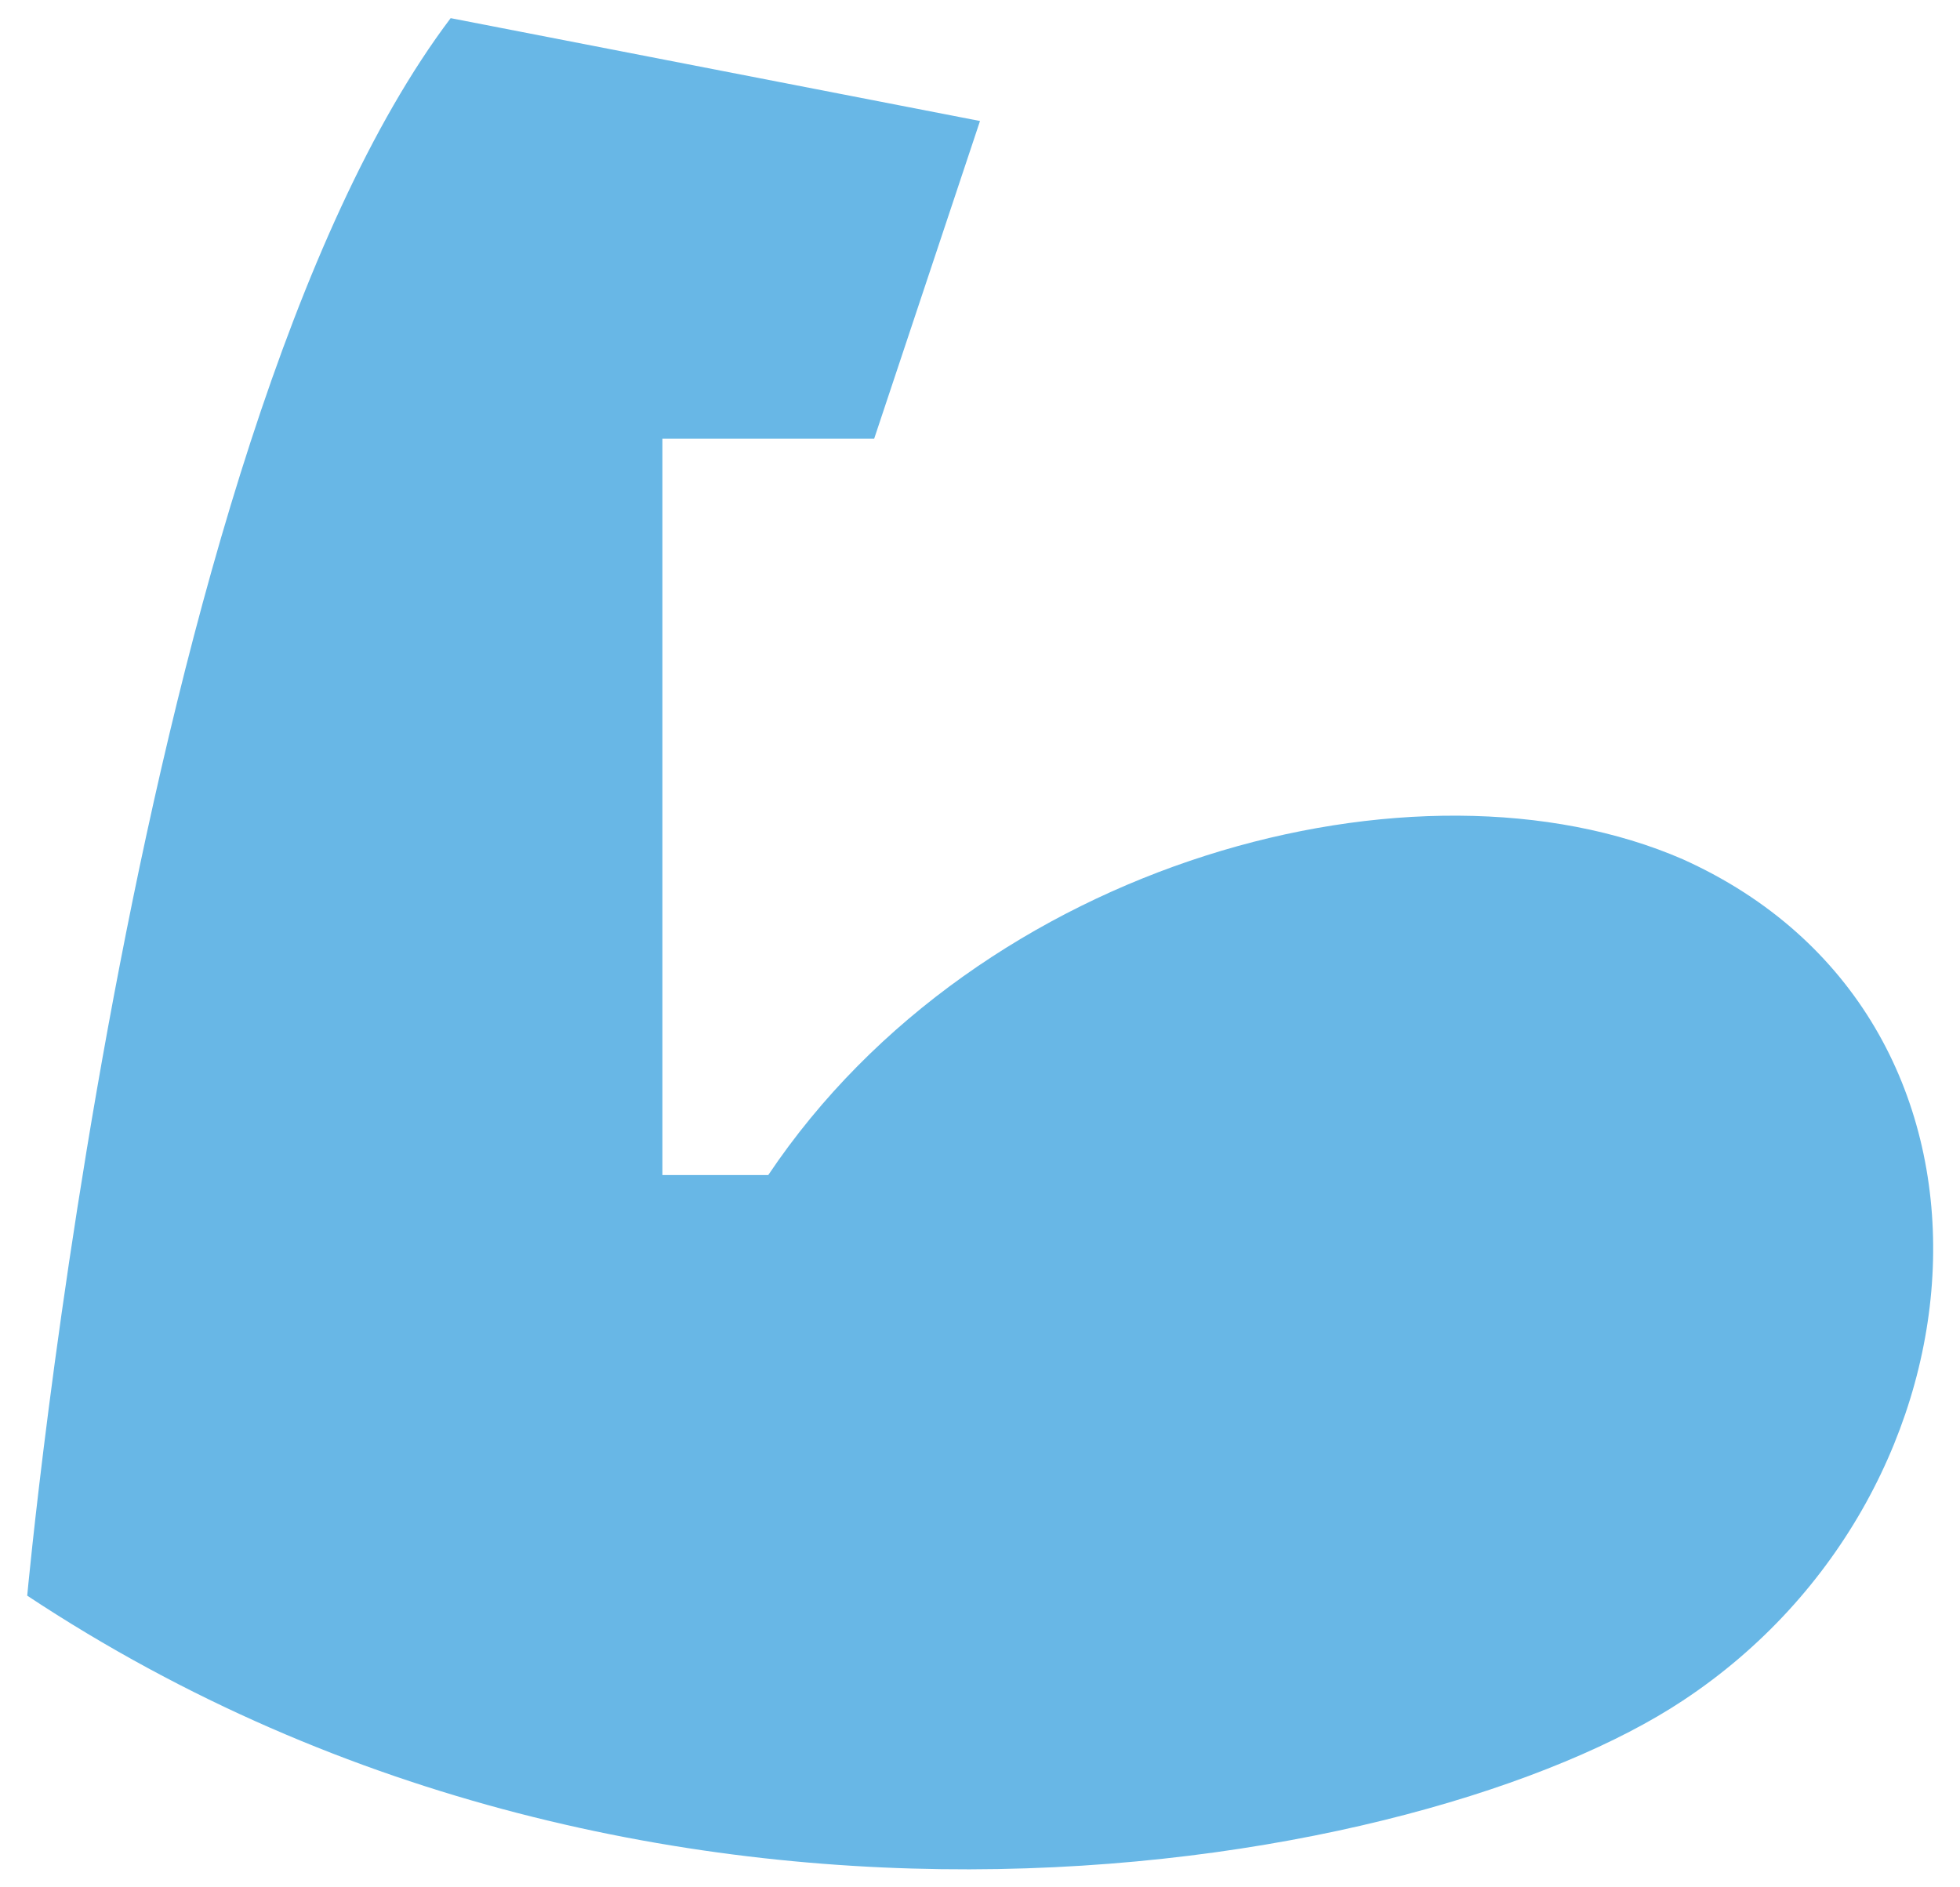
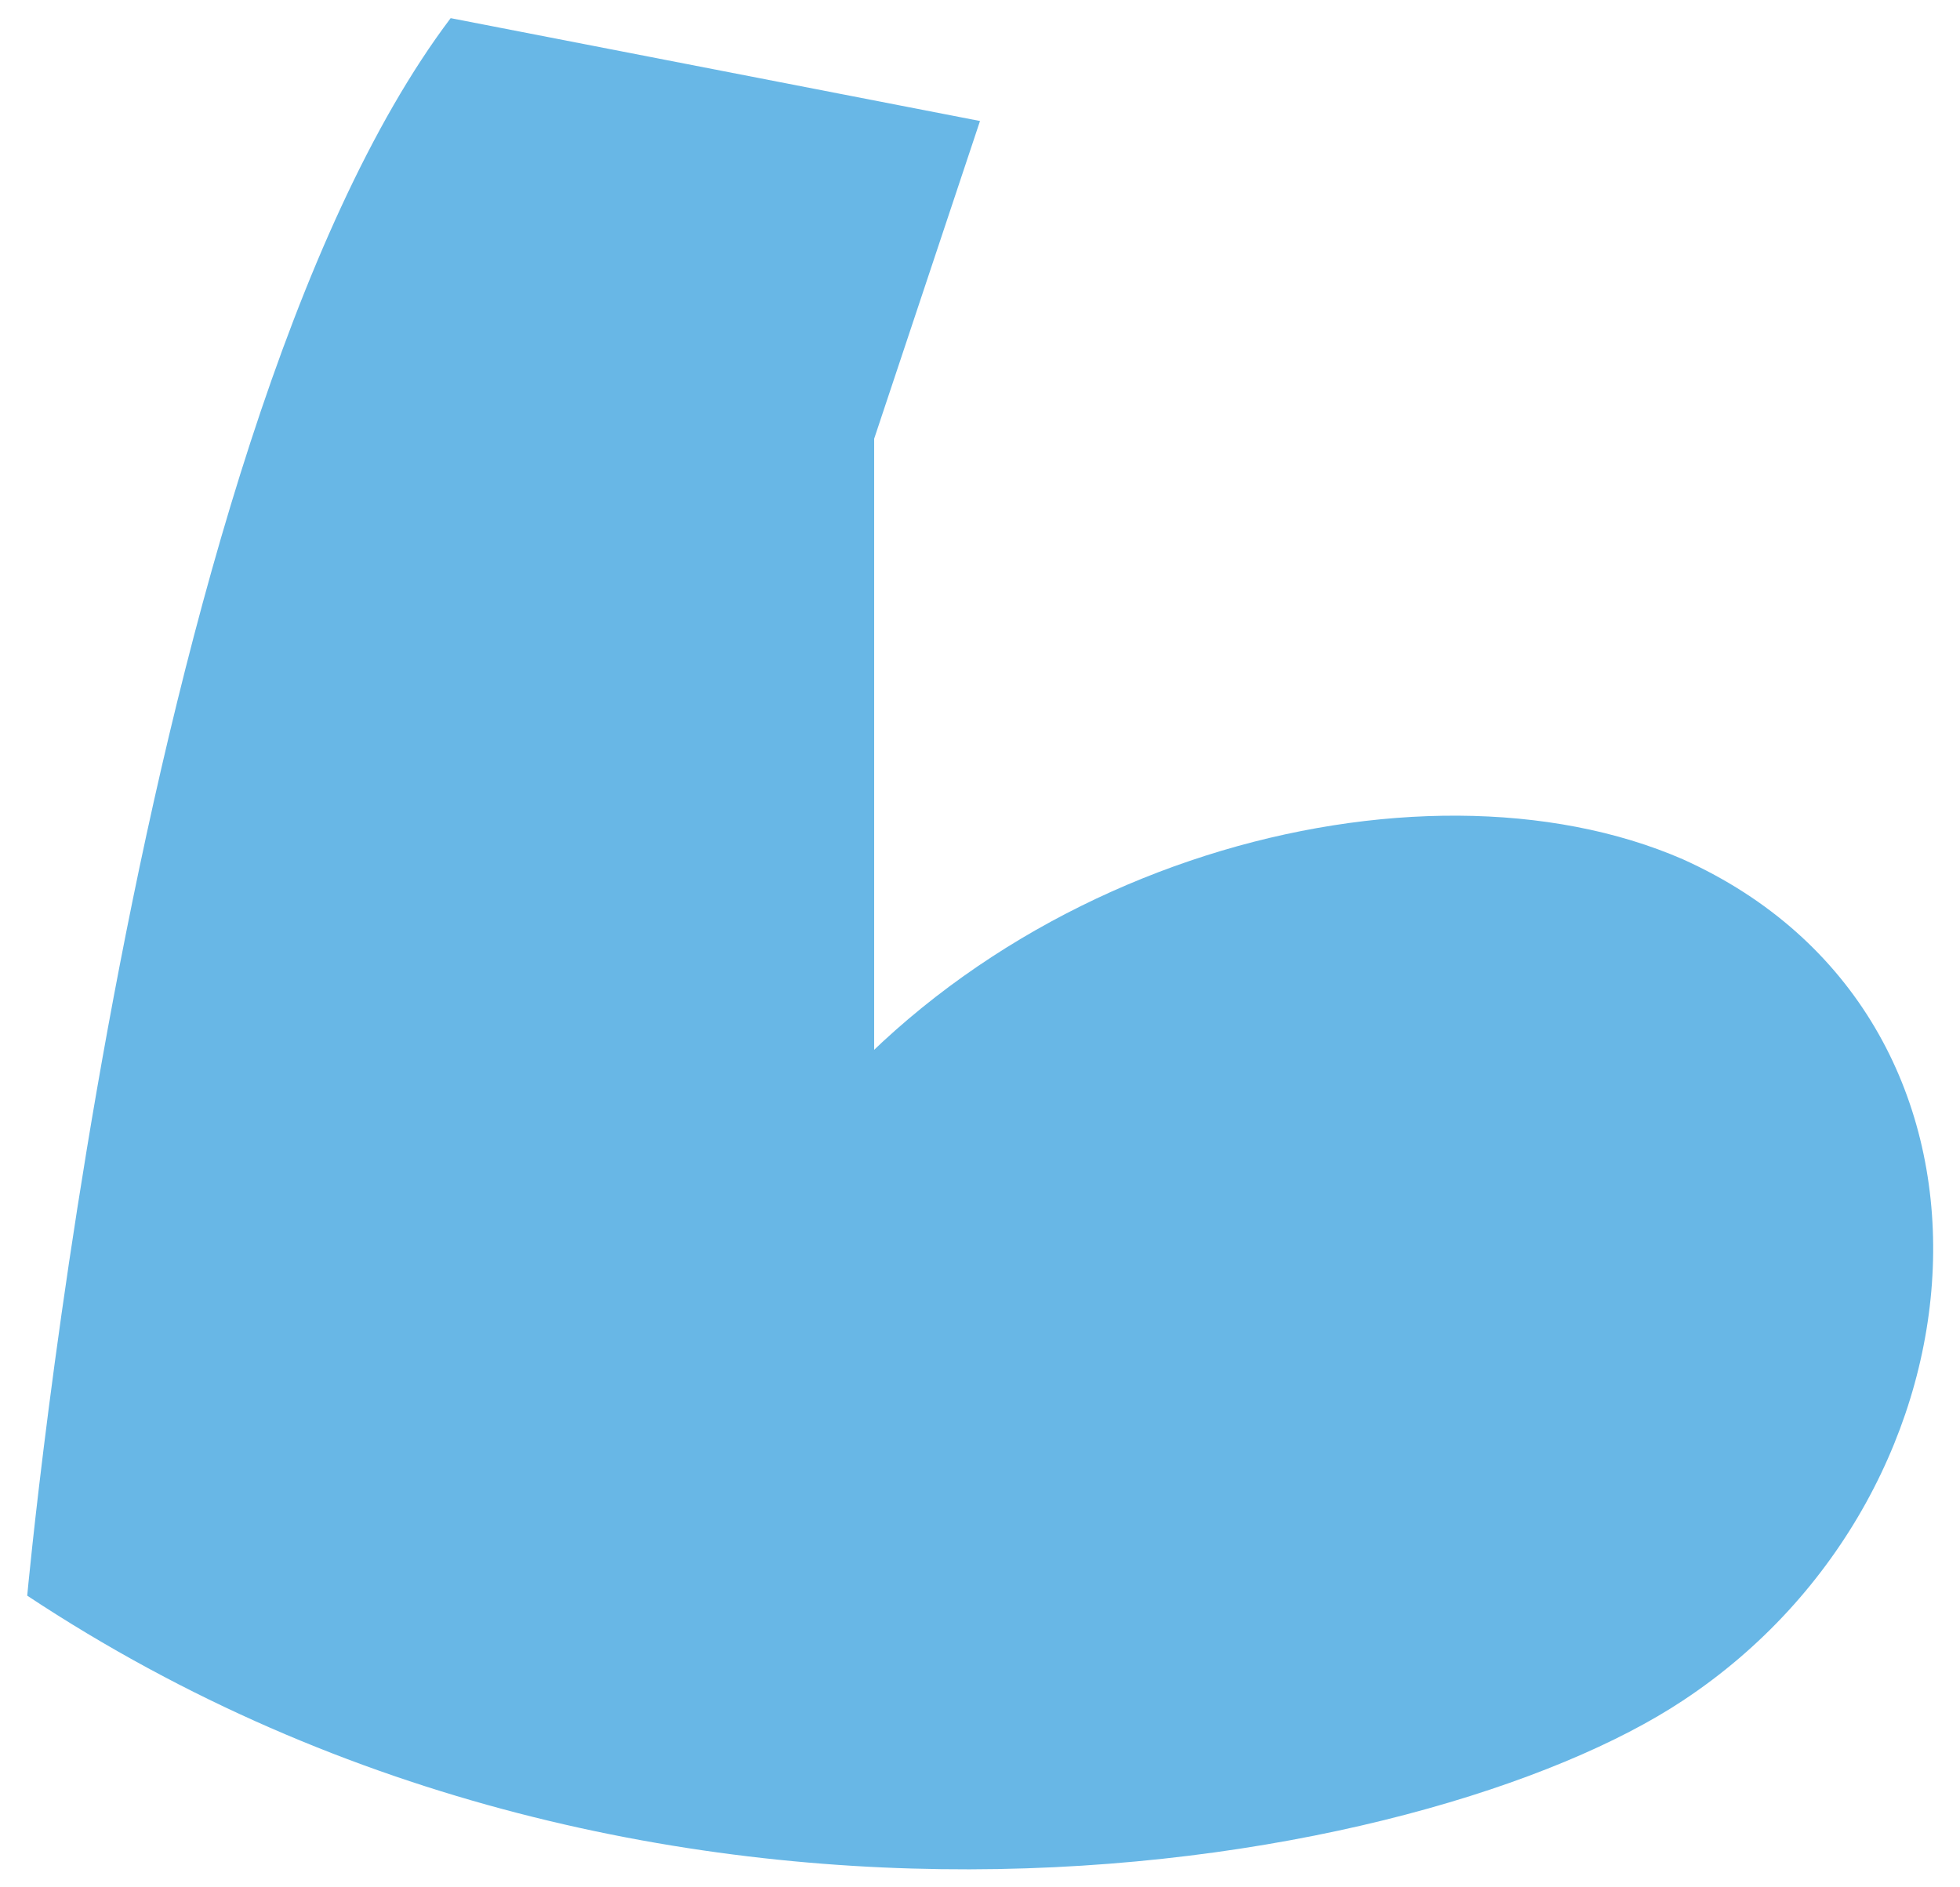
<svg xmlns="http://www.w3.org/2000/svg" width="27" height="26" viewBox="0 0 27 26" fill="none">
-   <path d="M0.375 21.982C0.375 21.982 1.833 6.044 6.208 0.25L13.5 1.667L12.042 6.044H9.125V16.188H10.583C13.5 11.838 19.538 10.252 23.183 11.838C27.996 14.006 27.558 20.537 23.183 23.427C19.683 25.75 9.125 27.776 0.375 21.982Z" fill="#68B7E6" />
+   <path d="M0.375 21.982C0.375 21.982 1.833 6.044 6.208 0.25L13.5 1.667L12.042 6.044V16.188H10.583C13.5 11.838 19.538 10.252 23.183 11.838C27.996 14.006 27.558 20.537 23.183 23.427C19.683 25.75 9.125 27.776 0.375 21.982Z" fill="#68B7E6" />
</svg>